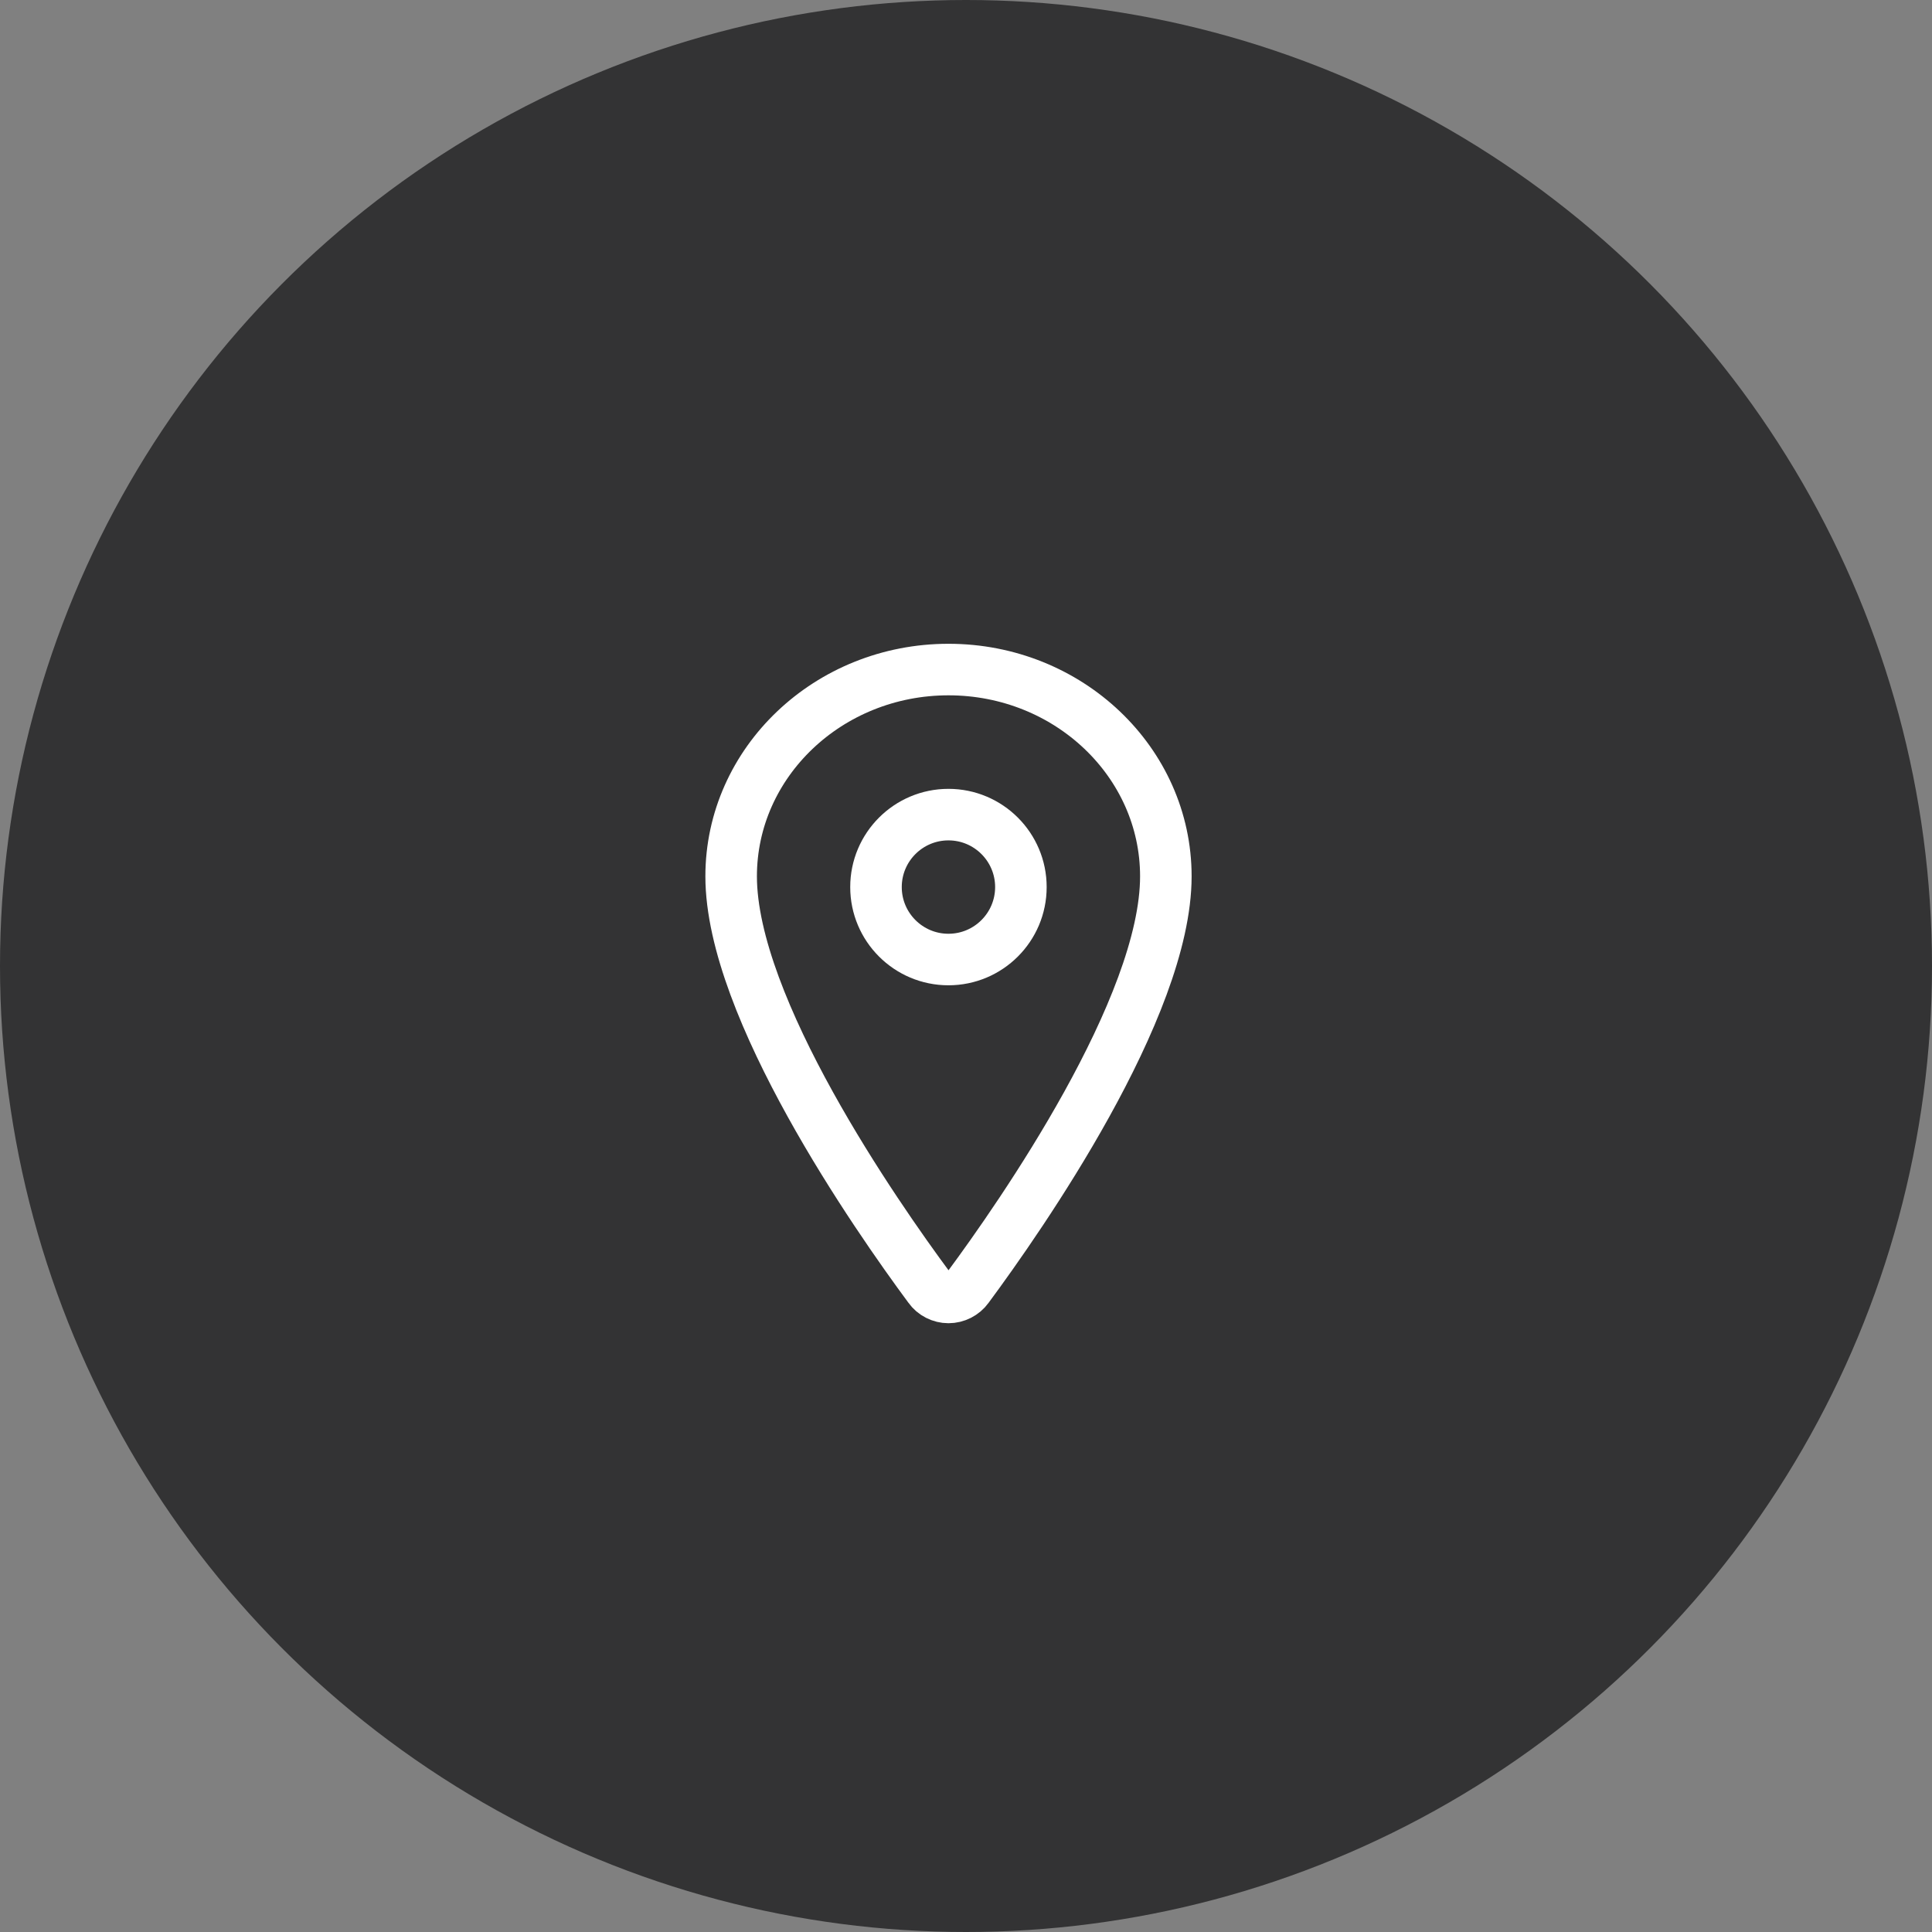
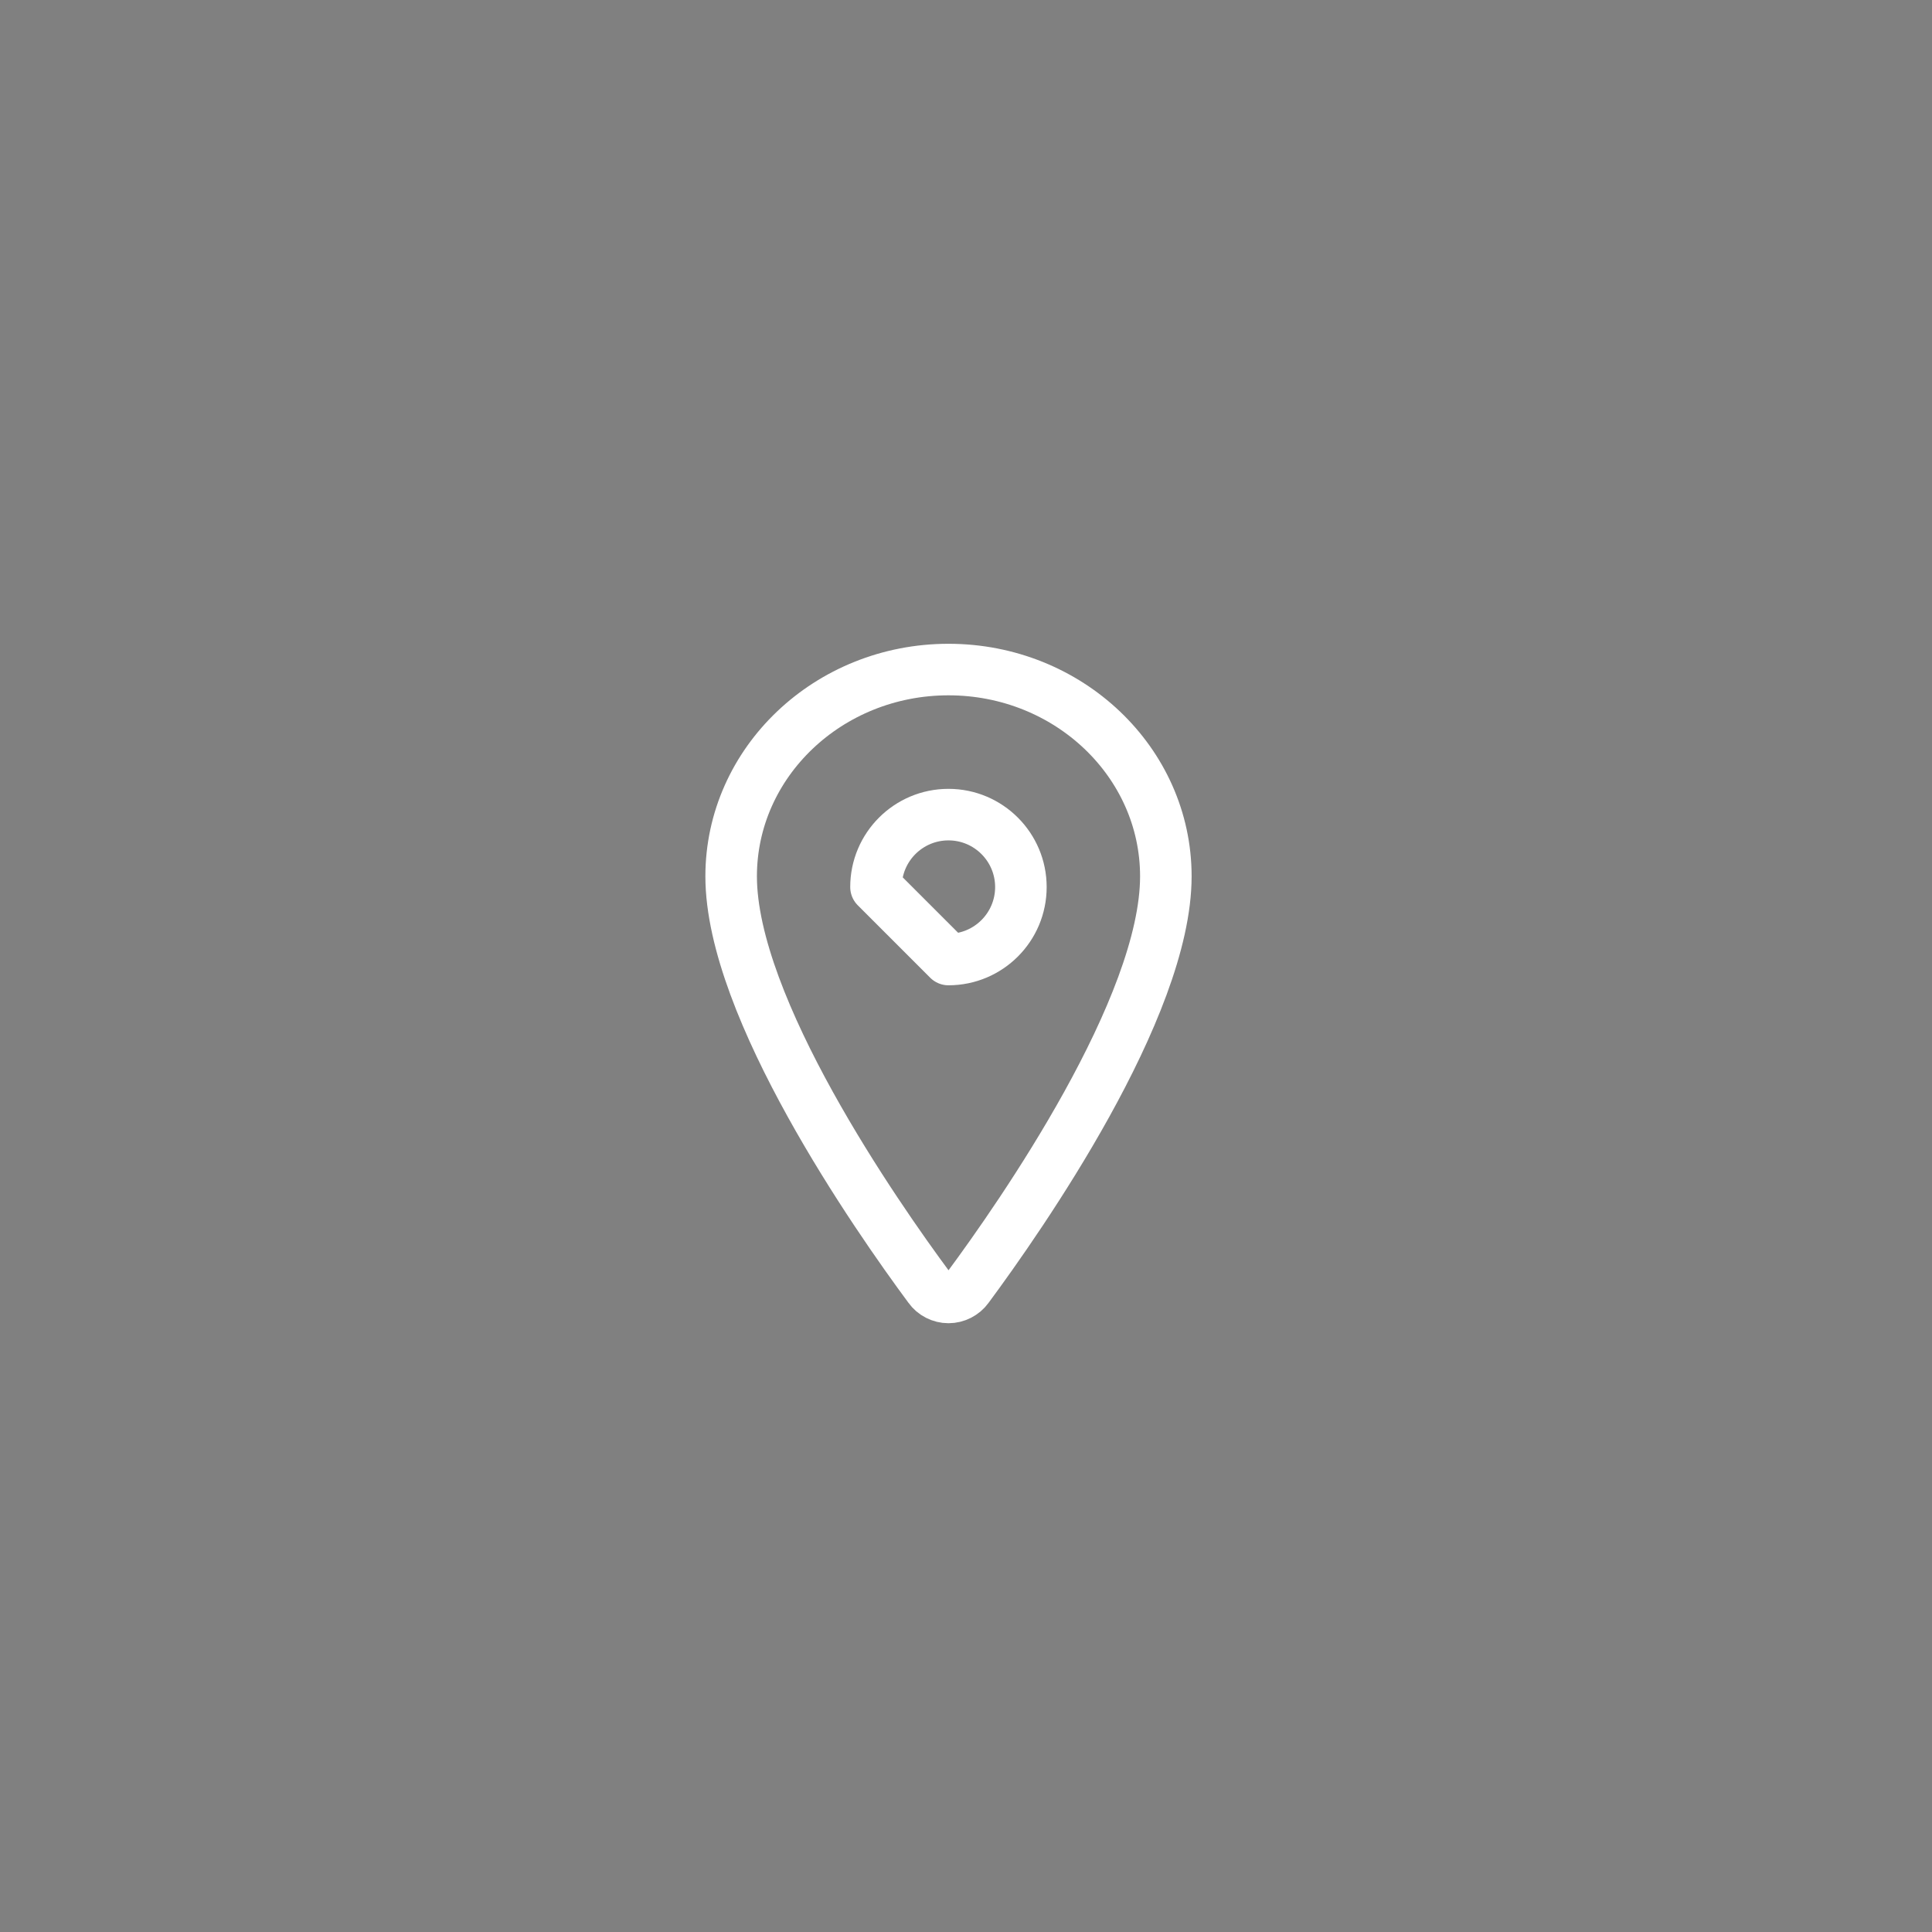
<svg xmlns="http://www.w3.org/2000/svg" width="34" height="34" viewBox="0 0 34 34" fill="none">
  <rect x="0" y="0" width="34" height="34" fill="#808080" stroke="none" />
-   <circle cx="17" cy="17" r="17" fill="#333334" />
  <path d="M16.692 11.783C14.581 11.783 12.867 13.414 12.867 15.422C12.867 17.733 15.417 21.395 16.354 22.66C16.392 22.714 16.443 22.757 16.502 22.787C16.561 22.817 16.626 22.833 16.692 22.833C16.758 22.833 16.823 22.817 16.882 22.787C16.941 22.757 16.992 22.714 17.031 22.66C17.967 21.396 20.517 17.735 20.517 15.422C20.517 13.414 18.804 11.783 16.692 11.783Z" stroke="white" stroke-width="0.907" stroke-linecap="round" stroke-linejoin="round" />
-   <path d="M16.691 16.886C17.395 16.886 17.966 16.315 17.966 15.611C17.966 14.907 17.395 14.336 16.691 14.336C15.987 14.336 15.416 14.907 15.416 15.611C15.416 16.315 15.987 16.886 16.691 16.886Z" stroke="white" stroke-width="0.907" stroke-linecap="round" stroke-linejoin="round" />
+   <path d="M16.691 16.886C17.395 16.886 17.966 16.315 17.966 15.611C17.966 14.907 17.395 14.336 16.691 14.336C15.987 14.336 15.416 14.907 15.416 15.611Z" stroke="white" stroke-width="0.907" stroke-linecap="round" stroke-linejoin="round" />
</svg>